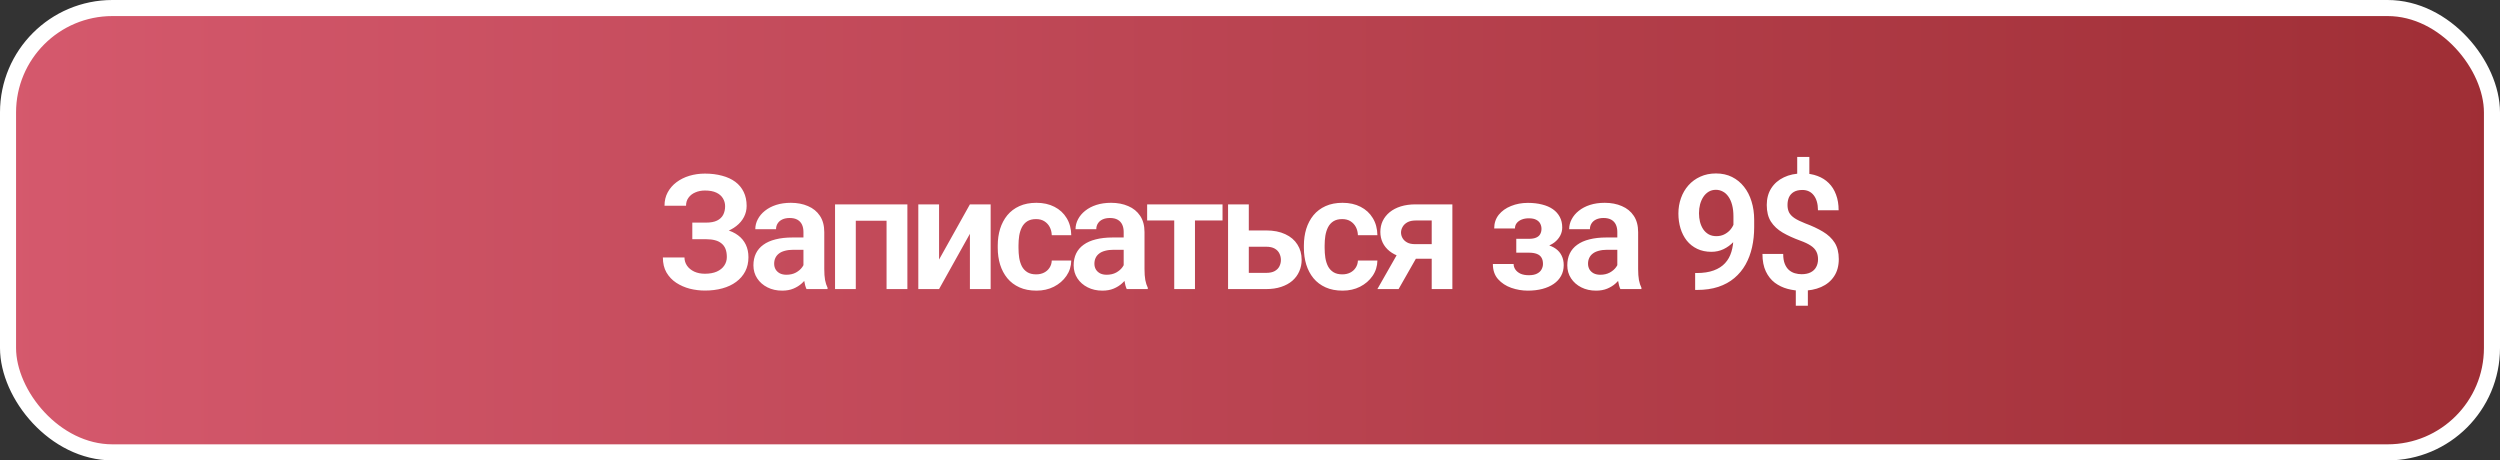
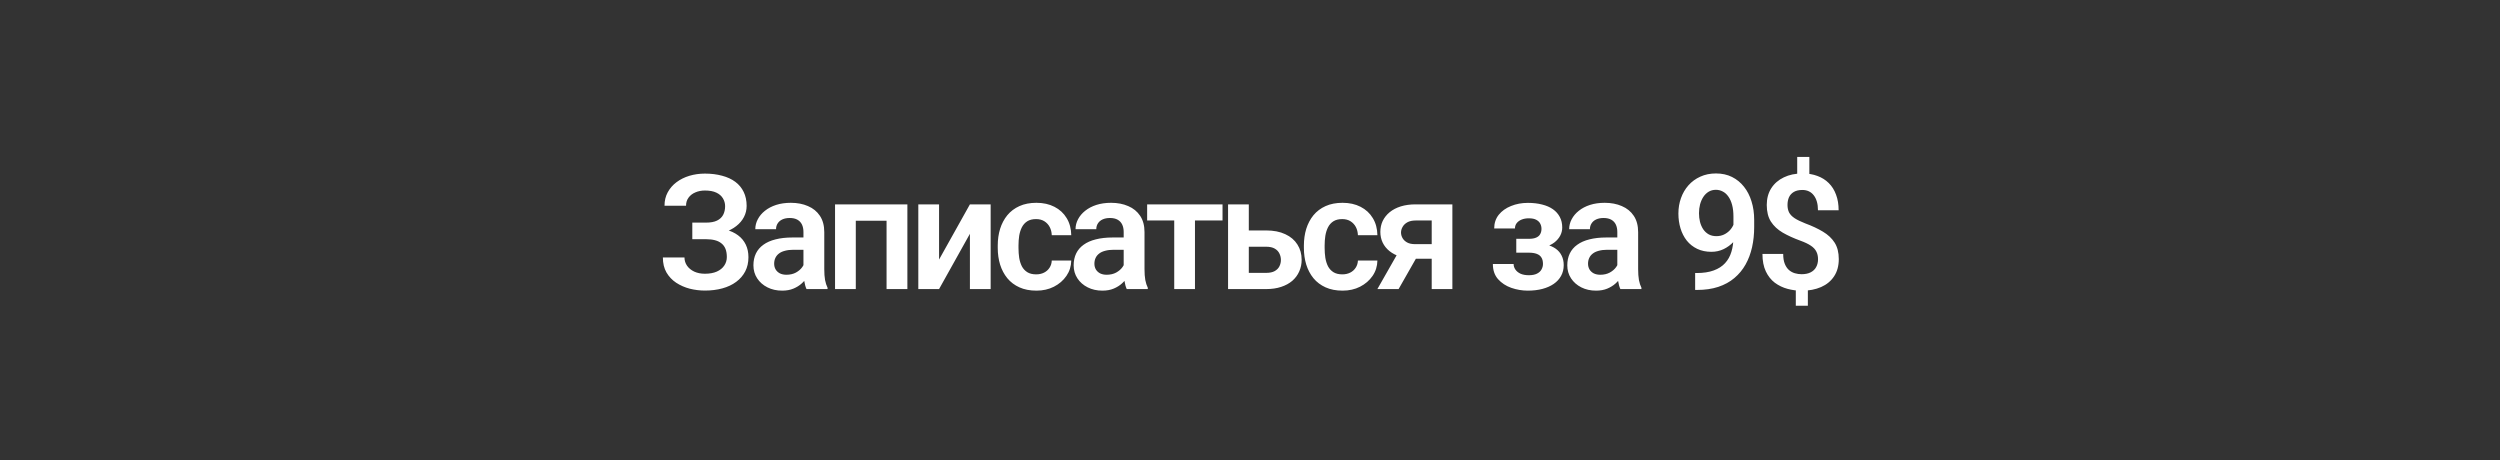
<svg xmlns="http://www.w3.org/2000/svg" width="467" height="86" viewBox="0 0 467 86" fill="none">
  <rect x="0" y="0" width="467" height="86" fill="#333333" stroke="none" />
-   <rect x="1.5" y="1.5" width="464" height="83" rx="19.5" fill="url(#paint0_linear_8_145)" stroke="white" stroke-width="3" />
  <path d="M132.438 43.792H129.323V41.584H131.897C132.745 41.584 133.428 41.457 133.944 41.203C134.461 40.95 134.841 40.594 135.085 40.136C135.329 39.668 135.451 39.127 135.451 38.513C135.451 37.986 135.314 37.499 135.041 37.05C134.778 36.602 134.368 36.246 133.813 35.983C133.257 35.719 132.545 35.588 131.677 35.588C131.024 35.588 130.43 35.705 129.893 35.939C129.357 36.163 128.933 36.49 128.621 36.919C128.309 37.338 128.153 37.84 128.153 38.425H124.131C124.131 37.489 124.331 36.655 124.731 35.924C125.131 35.183 125.677 34.554 126.369 34.038C127.071 33.511 127.875 33.111 128.782 32.838C129.698 32.565 130.664 32.429 131.677 32.429C132.857 32.429 133.925 32.56 134.88 32.824C135.845 33.077 136.669 33.457 137.352 33.964C138.034 34.471 138.556 35.1 138.917 35.851C139.287 36.602 139.472 37.474 139.472 38.469C139.472 39.2 139.307 39.887 138.975 40.531C138.644 41.174 138.166 41.74 137.542 42.227C136.928 42.715 136.187 43.1 135.319 43.383C134.461 43.656 133.501 43.792 132.438 43.792ZM129.323 42.52H132.438C133.608 42.52 134.646 42.642 135.553 42.885C136.469 43.129 137.24 43.485 137.864 43.953C138.497 44.421 138.98 45.001 139.311 45.693C139.643 46.376 139.809 47.161 139.809 48.048C139.809 49.042 139.609 49.925 139.209 50.695C138.809 51.465 138.244 52.118 137.513 52.654C136.791 53.191 135.933 53.595 134.939 53.868C133.944 54.141 132.857 54.278 131.677 54.278C130.722 54.278 129.776 54.161 128.84 53.927C127.914 53.683 127.071 53.313 126.31 52.815C125.56 52.318 124.955 51.68 124.497 50.9C124.048 50.12 123.824 49.184 123.824 48.092H127.86C127.86 48.657 128.021 49.174 128.343 49.642C128.665 50.1 129.113 50.466 129.689 50.739C130.264 51.002 130.927 51.134 131.677 51.134C132.545 51.134 133.281 51.002 133.886 50.739C134.5 50.466 134.968 50.09 135.29 49.613C135.611 49.135 135.772 48.603 135.772 48.019C135.772 47.424 135.689 46.917 135.524 46.498C135.358 46.078 135.109 45.737 134.778 45.474C134.456 45.201 134.052 45.001 133.564 44.874C133.086 44.748 132.531 44.684 131.897 44.684H129.323V42.52ZM150.084 50.636V43.339C150.084 42.803 149.991 42.339 149.806 41.949C149.621 41.559 149.338 41.257 148.958 41.043C148.578 40.828 148.095 40.721 147.51 40.721C146.993 40.721 146.54 40.809 146.15 40.984C145.77 41.16 145.477 41.408 145.272 41.73C145.068 42.042 144.965 42.403 144.965 42.812H141.09C141.09 42.159 141.246 41.54 141.558 40.955C141.87 40.36 142.313 39.834 142.889 39.376C143.474 38.907 144.171 38.542 144.98 38.279C145.799 38.015 146.715 37.884 147.729 37.884C148.929 37.884 149.996 38.089 150.932 38.498C151.878 38.898 152.619 39.502 153.155 40.311C153.701 41.121 153.974 42.139 153.974 43.368V50.271C153.974 51.06 154.023 51.738 154.12 52.304C154.228 52.859 154.384 53.342 154.588 53.751V54H150.654C150.469 53.6 150.328 53.093 150.23 52.479C150.133 51.855 150.084 51.241 150.084 50.636ZM150.625 44.362L150.654 46.658H148.212C147.607 46.658 147.076 46.722 146.618 46.849C146.16 46.966 145.784 47.141 145.492 47.375C145.199 47.599 144.98 47.872 144.834 48.194C144.687 48.506 144.614 48.862 144.614 49.262C144.614 49.652 144.702 50.003 144.878 50.315C145.063 50.627 145.326 50.875 145.667 51.06C146.018 51.236 146.428 51.324 146.896 51.324C147.578 51.324 148.173 51.187 148.68 50.914C149.187 50.632 149.582 50.29 149.865 49.891C150.147 49.491 150.298 49.111 150.318 48.75L151.429 50.417C151.293 50.817 151.088 51.241 150.815 51.689C150.542 52.138 150.191 52.557 149.762 52.947C149.333 53.337 148.816 53.659 148.212 53.912C147.607 54.166 146.906 54.292 146.106 54.292C145.082 54.292 144.166 54.088 143.357 53.678C142.547 53.269 141.909 52.708 141.441 51.996C140.973 51.285 140.739 50.475 140.739 49.569C140.739 48.73 140.895 47.989 141.207 47.346C141.519 46.702 141.982 46.161 142.596 45.722C143.21 45.274 143.971 44.938 144.878 44.713C145.794 44.479 146.842 44.362 148.022 44.362H150.625ZM166.575 38.176V41.233H158.838V38.176H166.575ZM159.862 38.176V54H155.986V38.176H159.862ZM169.499 38.176V54H165.609V38.176H169.499ZM175.417 48.486L181.179 38.176H185.054V54H181.179V43.675L175.417 54H171.541V38.176H175.417V48.486ZM193.56 51.251C194.106 51.251 194.593 51.143 195.022 50.929C195.451 50.714 195.792 50.412 196.046 50.022C196.309 49.632 196.451 49.179 196.47 48.662H200.112C200.092 49.734 199.79 50.695 199.205 51.543C198.62 52.391 197.84 53.064 196.865 53.561C195.9 54.049 194.817 54.292 193.618 54.292C192.4 54.292 191.337 54.088 190.43 53.678C189.523 53.269 188.768 52.698 188.163 51.967C187.569 51.236 187.12 50.388 186.818 49.422C186.525 48.457 186.379 47.424 186.379 46.322V45.854C186.379 44.752 186.525 43.719 186.818 42.754C187.12 41.788 187.569 40.94 188.163 40.209C188.768 39.478 189.523 38.907 190.43 38.498C191.337 38.089 192.395 37.884 193.604 37.884C194.881 37.884 196.002 38.132 196.967 38.63C197.942 39.127 198.703 39.829 199.249 40.736C199.804 41.642 200.092 42.71 200.112 43.938H196.47C196.451 43.373 196.324 42.866 196.09 42.417C195.856 41.969 195.524 41.608 195.095 41.335C194.666 41.062 194.145 40.926 193.531 40.926C192.877 40.926 192.331 41.062 191.893 41.335C191.464 41.608 191.127 41.983 190.883 42.461C190.649 42.929 190.484 43.456 190.386 44.041C190.298 44.616 190.255 45.22 190.255 45.854V46.322C190.255 46.966 190.298 47.58 190.386 48.165C190.484 48.75 190.649 49.276 190.883 49.744C191.127 50.203 191.464 50.568 191.893 50.841C192.331 51.114 192.887 51.251 193.56 51.251ZM209.904 50.636V43.339C209.904 42.803 209.812 42.339 209.626 41.949C209.441 41.559 209.158 41.257 208.778 41.043C208.398 40.828 207.915 40.721 207.33 40.721C206.813 40.721 206.36 40.809 205.97 40.984C205.59 41.16 205.297 41.408 205.093 41.73C204.888 42.042 204.786 42.403 204.786 42.812H200.91C200.91 42.159 201.066 41.54 201.378 40.955C201.69 40.36 202.134 39.834 202.709 39.376C203.294 38.907 203.991 38.542 204.8 38.279C205.619 38.015 206.536 37.884 207.55 37.884C208.749 37.884 209.816 38.089 210.752 38.498C211.698 38.898 212.439 39.502 212.975 40.311C213.521 41.121 213.794 42.139 213.794 43.368V50.271C213.794 51.06 213.843 51.738 213.941 52.304C214.048 52.859 214.204 53.342 214.408 53.751V54H210.474C210.289 53.6 210.148 53.093 210.05 52.479C209.953 51.855 209.904 51.241 209.904 50.636ZM210.445 44.362L210.474 46.658H208.032C207.428 46.658 206.896 46.722 206.438 46.849C205.98 46.966 205.605 47.141 205.312 47.375C205.02 47.599 204.8 47.872 204.654 48.194C204.508 48.506 204.435 48.862 204.435 49.262C204.435 49.652 204.522 50.003 204.698 50.315C204.883 50.627 205.146 50.875 205.488 51.06C205.839 51.236 206.248 51.324 206.716 51.324C207.398 51.324 207.993 51.187 208.5 50.914C209.007 50.632 209.402 50.29 209.685 49.891C209.968 49.491 210.119 49.111 210.138 48.75L211.25 50.417C211.113 50.817 210.908 51.241 210.635 51.689C210.362 52.138 210.011 52.557 209.582 52.947C209.153 53.337 208.637 53.659 208.032 53.912C207.428 54.166 206.726 54.292 205.926 54.292C204.903 54.292 203.986 54.088 203.177 53.678C202.368 53.269 201.729 52.708 201.261 51.996C200.793 51.285 200.559 50.475 200.559 49.569C200.559 48.73 200.715 47.989 201.027 47.346C201.339 46.702 201.802 46.161 202.416 45.722C203.031 45.274 203.791 44.938 204.698 44.713C205.614 44.479 206.662 44.362 207.842 44.362H210.445ZM223.221 38.176V54H219.346V38.176H223.221ZM228.369 38.176V41.189H214.286V38.176H228.369ZM231.888 43.046H236.509C237.913 43.046 239.107 43.28 240.092 43.748C241.087 44.206 241.842 44.85 242.359 45.679C242.885 46.498 243.149 47.448 243.149 48.53C243.149 49.31 242.998 50.037 242.695 50.709C242.403 51.373 241.974 51.953 241.408 52.45C240.843 52.937 240.146 53.318 239.317 53.59C238.498 53.864 237.562 54 236.509 54H229.402V38.176H233.277V50.973H236.509C237.182 50.973 237.718 50.861 238.118 50.636C238.527 50.402 238.82 50.105 238.995 49.744C239.181 49.374 239.273 48.979 239.273 48.56C239.273 48.131 239.181 47.731 238.995 47.361C238.82 46.98 238.527 46.673 238.118 46.439C237.718 46.205 237.182 46.088 236.509 46.088H231.888V43.046ZM250.748 51.251C251.294 51.251 251.781 51.143 252.21 50.929C252.639 50.714 252.98 50.412 253.234 50.022C253.497 49.632 253.638 49.179 253.658 48.662H257.299C257.28 49.734 256.978 50.695 256.393 51.543C255.808 52.391 255.028 53.064 254.053 53.561C253.087 54.049 252.005 54.292 250.806 54.292C249.587 54.292 248.525 54.088 247.618 53.678C246.711 53.269 245.956 52.698 245.351 51.967C244.756 51.236 244.308 50.388 244.006 49.422C243.713 48.457 243.567 47.424 243.567 46.322V45.854C243.567 44.752 243.713 43.719 244.006 42.754C244.308 41.788 244.756 40.94 245.351 40.209C245.956 39.478 246.711 38.907 247.618 38.498C248.525 38.089 249.582 37.884 250.791 37.884C252.069 37.884 253.19 38.132 254.155 38.63C255.13 39.127 255.891 39.829 256.436 40.736C256.992 41.642 257.28 42.71 257.299 43.938H253.658C253.638 43.373 253.512 42.866 253.278 42.417C253.044 41.969 252.712 41.608 252.283 41.335C251.854 41.062 251.333 40.926 250.718 40.926C250.065 40.926 249.519 41.062 249.08 41.335C248.651 41.608 248.315 41.983 248.071 42.461C247.837 42.929 247.672 43.456 247.574 44.041C247.486 44.616 247.442 45.22 247.442 45.854V46.322C247.442 46.966 247.486 47.58 247.574 48.165C247.672 48.75 247.837 49.276 248.071 49.744C248.315 50.203 248.651 50.568 249.08 50.841C249.519 51.114 250.075 51.251 250.748 51.251ZM261.739 46.191H265.703L261.257 54H257.293L261.739 46.191ZM264.43 38.176H271.304V54H267.443V41.189H264.43C263.816 41.189 263.304 41.301 262.895 41.525C262.495 41.749 262.198 42.037 262.003 42.388C261.808 42.729 261.71 43.08 261.71 43.441C261.71 43.792 261.803 44.133 261.988 44.465C262.173 44.796 262.456 45.069 262.836 45.284C263.226 45.498 263.714 45.605 264.299 45.605H268.818V48.326H264.299C263.294 48.326 262.393 48.204 261.593 47.96C260.803 47.707 260.126 47.356 259.56 46.907C259.005 46.459 258.58 45.932 258.288 45.328C257.995 44.713 257.849 44.046 257.849 43.324C257.849 42.583 257.995 41.901 258.288 41.277C258.59 40.653 259.024 40.107 259.59 39.639C260.165 39.171 260.857 38.81 261.666 38.556C262.485 38.303 263.407 38.176 264.43 38.176ZM286.326 46.454H283.24V44.611H285.595C286.17 44.611 286.628 44.533 286.97 44.377C287.321 44.221 287.569 44.002 287.715 43.719C287.871 43.436 287.949 43.11 287.949 42.739C287.949 42.408 287.876 42.096 287.73 41.803C287.584 41.501 287.34 41.257 286.999 41.072C286.658 40.877 286.185 40.779 285.58 40.779C285.083 40.779 284.639 40.857 284.249 41.013C283.859 41.169 283.552 41.389 283.328 41.672C283.104 41.954 282.992 42.291 282.992 42.681H279.116C279.116 41.686 279.399 40.833 279.964 40.121C280.54 39.41 281.305 38.864 282.261 38.483C283.216 38.093 284.264 37.898 285.405 37.898C286.389 37.898 287.277 38.001 288.066 38.206C288.856 38.401 289.529 38.693 290.085 39.083C290.64 39.473 291.069 39.956 291.372 40.531C291.674 41.096 291.825 41.754 291.825 42.505C291.825 43.041 291.698 43.548 291.445 44.026C291.191 44.504 290.826 44.928 290.348 45.298C289.87 45.659 289.29 45.942 288.608 46.147C287.935 46.351 287.174 46.454 286.326 46.454ZM283.24 45.401H286.326C287.272 45.401 288.101 45.493 288.812 45.679C289.534 45.854 290.138 46.117 290.626 46.468C291.113 46.819 291.479 47.253 291.723 47.77C291.976 48.277 292.103 48.862 292.103 49.525C292.103 50.276 291.937 50.948 291.606 51.543C291.284 52.128 290.826 52.625 290.231 53.035C289.636 53.444 288.929 53.756 288.11 53.971C287.291 54.185 286.389 54.292 285.405 54.292C284.342 54.292 283.309 54.117 282.304 53.766C281.31 53.415 280.486 52.874 279.833 52.143C279.189 51.411 278.868 50.471 278.868 49.32H282.743C282.743 49.691 282.855 50.037 283.079 50.358C283.304 50.68 283.625 50.939 284.045 51.134C284.474 51.319 284.99 51.411 285.595 51.411C286.209 51.411 286.711 51.314 287.101 51.119C287.491 50.924 287.774 50.666 287.949 50.344C288.135 50.012 288.227 49.666 288.227 49.306C288.227 48.808 288.13 48.409 287.935 48.106C287.75 47.794 287.457 47.565 287.057 47.419C286.667 47.273 286.18 47.2 285.595 47.2H283.24V45.401ZM302.115 50.636V43.339C302.115 42.803 302.022 42.339 301.837 41.949C301.652 41.559 301.369 41.257 300.989 41.043C300.608 40.828 300.126 40.721 299.541 40.721C299.024 40.721 298.571 40.809 298.181 40.984C297.801 41.16 297.508 41.408 297.303 41.73C297.099 42.042 296.996 42.403 296.996 42.812H293.121C293.121 42.159 293.277 41.54 293.589 40.955C293.901 40.36 294.344 39.834 294.92 39.376C295.504 38.907 296.202 38.542 297.011 38.279C297.83 38.015 298.746 37.884 299.76 37.884C300.959 37.884 302.027 38.089 302.963 38.498C303.909 38.898 304.65 39.502 305.186 40.311C305.732 41.121 306.005 42.139 306.005 43.368V50.271C306.005 51.06 306.054 51.738 306.151 52.304C306.258 52.859 306.414 53.342 306.619 53.751V54H302.685C302.5 53.6 302.359 53.093 302.261 52.479C302.164 51.855 302.115 51.241 302.115 50.636ZM302.656 44.362L302.685 46.658H300.243C299.638 46.658 299.107 46.722 298.649 46.849C298.191 46.966 297.815 47.141 297.523 47.375C297.23 47.599 297.011 47.872 296.865 48.194C296.718 48.506 296.645 48.862 296.645 49.262C296.645 49.652 296.733 50.003 296.908 50.315C297.094 50.627 297.357 50.875 297.698 51.06C298.049 51.236 298.459 51.324 298.927 51.324C299.609 51.324 300.204 51.187 300.711 50.914C301.218 50.632 301.613 50.29 301.895 49.891C302.178 49.491 302.329 49.111 302.349 48.75L303.46 50.417C303.324 50.817 303.119 51.241 302.846 51.689C302.573 52.138 302.222 52.557 301.793 52.947C301.364 53.337 300.847 53.659 300.243 53.912C299.638 54.166 298.936 54.292 298.137 54.292C297.113 54.292 296.197 54.088 295.387 53.678C294.578 53.269 293.94 52.708 293.472 51.996C293.004 51.285 292.77 50.475 292.77 49.569C292.77 48.73 292.926 47.989 293.238 47.346C293.55 46.702 294.013 46.161 294.627 45.722C295.241 45.274 296.002 44.938 296.908 44.713C297.825 44.479 298.873 44.362 300.053 44.362H302.656ZM316.654 51.002H316.932C318.19 51.002 319.253 50.841 320.12 50.519C320.998 50.198 321.705 49.744 322.241 49.159C322.787 48.565 323.182 47.858 323.426 47.039C323.679 46.21 323.806 45.294 323.806 44.289V40.428C323.806 39.609 323.723 38.893 323.557 38.279C323.392 37.655 323.158 37.133 322.855 36.714C322.563 36.295 322.217 35.983 321.817 35.778C321.417 35.563 320.988 35.456 320.53 35.456C320.023 35.456 319.575 35.573 319.185 35.807C318.795 36.041 318.463 36.363 318.19 36.772C317.927 37.172 317.722 37.635 317.576 38.162C317.439 38.688 317.371 39.244 317.371 39.829C317.371 40.394 317.434 40.935 317.561 41.452C317.698 41.969 317.898 42.427 318.161 42.827C318.434 43.227 318.775 43.544 319.185 43.777C319.594 44.002 320.072 44.114 320.618 44.114C321.134 44.114 321.602 44.016 322.022 43.821C322.451 43.617 322.821 43.349 323.133 43.017C323.445 42.676 323.684 42.3 323.85 41.891C324.025 41.472 324.123 41.047 324.142 40.618L325.502 41.203C325.502 41.915 325.351 42.617 325.049 43.309C324.756 44.002 324.342 44.63 323.806 45.196C323.279 45.752 322.665 46.2 321.963 46.541C321.261 46.873 320.506 47.039 319.696 47.039C318.692 47.039 317.805 46.853 317.035 46.483C316.264 46.112 315.616 45.601 315.09 44.947C314.573 44.284 314.183 43.524 313.92 42.666C313.656 41.798 313.525 40.872 313.525 39.887C313.525 38.864 313.686 37.903 314.007 37.006C314.329 36.1 314.792 35.305 315.397 34.623C316.011 33.93 316.752 33.389 317.62 32.999C318.487 32.599 319.462 32.4 320.545 32.4C321.666 32.4 322.665 32.619 323.543 33.058C324.42 33.496 325.166 34.106 325.78 34.886C326.394 35.656 326.862 36.568 327.184 37.62C327.516 38.673 327.681 39.824 327.681 41.072V42.432C327.681 43.748 327.55 44.996 327.287 46.176C327.023 47.356 326.619 48.433 326.073 49.408C325.527 50.383 324.83 51.226 323.981 51.938C323.143 52.65 322.139 53.2 320.969 53.59C319.809 53.971 318.483 54.161 316.991 54.161H316.654V51.002ZM337.986 29.314V33.657H335.719V29.314H337.986ZM337.708 53.196V57.115H335.456V53.196H337.708ZM339.609 48.428C339.609 47.872 339.502 47.39 339.287 46.98C339.083 46.571 338.737 46.205 338.249 45.883C337.771 45.562 337.128 45.255 336.319 44.962C335.061 44.504 333.959 44.002 333.013 43.456C332.068 42.9 331.332 42.213 330.805 41.394C330.288 40.575 330.03 39.541 330.03 38.293C330.03 37.094 330.308 36.056 330.864 35.178C331.429 34.291 332.214 33.608 333.218 33.131C334.222 32.643 335.388 32.4 336.713 32.4C337.747 32.4 338.673 32.556 339.492 32.867C340.321 33.17 341.028 33.613 341.613 34.198C342.207 34.783 342.661 35.505 342.973 36.363C343.295 37.211 343.455 38.181 343.455 39.273H339.595C339.595 38.669 339.526 38.132 339.39 37.664C339.253 37.196 339.058 36.801 338.805 36.48C338.551 36.148 338.244 35.9 337.883 35.734C337.532 35.568 337.133 35.485 336.684 35.485C336.041 35.485 335.509 35.607 335.09 35.851C334.681 36.095 334.378 36.426 334.183 36.845C333.998 37.265 333.906 37.747 333.906 38.293C333.906 38.82 334.003 39.283 334.198 39.683C334.403 40.073 334.744 40.428 335.222 40.75C335.709 41.072 336.377 41.398 337.225 41.73C338.493 42.198 339.595 42.715 340.531 43.28C341.466 43.836 342.193 44.518 342.71 45.328C343.226 46.137 343.485 47.161 343.485 48.399C343.485 49.666 343.192 50.739 342.607 51.616C342.032 52.494 341.223 53.161 340.18 53.62C339.136 54.078 337.922 54.307 336.538 54.307C335.651 54.307 334.773 54.19 333.906 53.956C333.038 53.722 332.248 53.342 331.536 52.815C330.834 52.279 330.274 51.572 329.855 50.695C329.435 49.808 329.226 48.721 329.226 47.434H333.101C333.101 48.175 333.199 48.789 333.394 49.276C333.589 49.764 333.852 50.154 334.183 50.446C334.515 50.729 334.885 50.929 335.295 51.046C335.704 51.163 336.119 51.221 336.538 51.221C337.22 51.221 337.786 51.104 338.234 50.87C338.693 50.636 339.034 50.31 339.258 49.891C339.492 49.462 339.609 48.974 339.609 48.428Z" fill="white" />
  <defs>
    <linearGradient id="paint0_linear_8_145" x1="0" y1="43" x2="467" y2="43" gradientUnits="userSpaceOnUse">
      <stop stop-color="#D5596D" />
      <stop offset="1" stop-color="#9F2E35" />
    </linearGradient>
  </defs>
</svg>